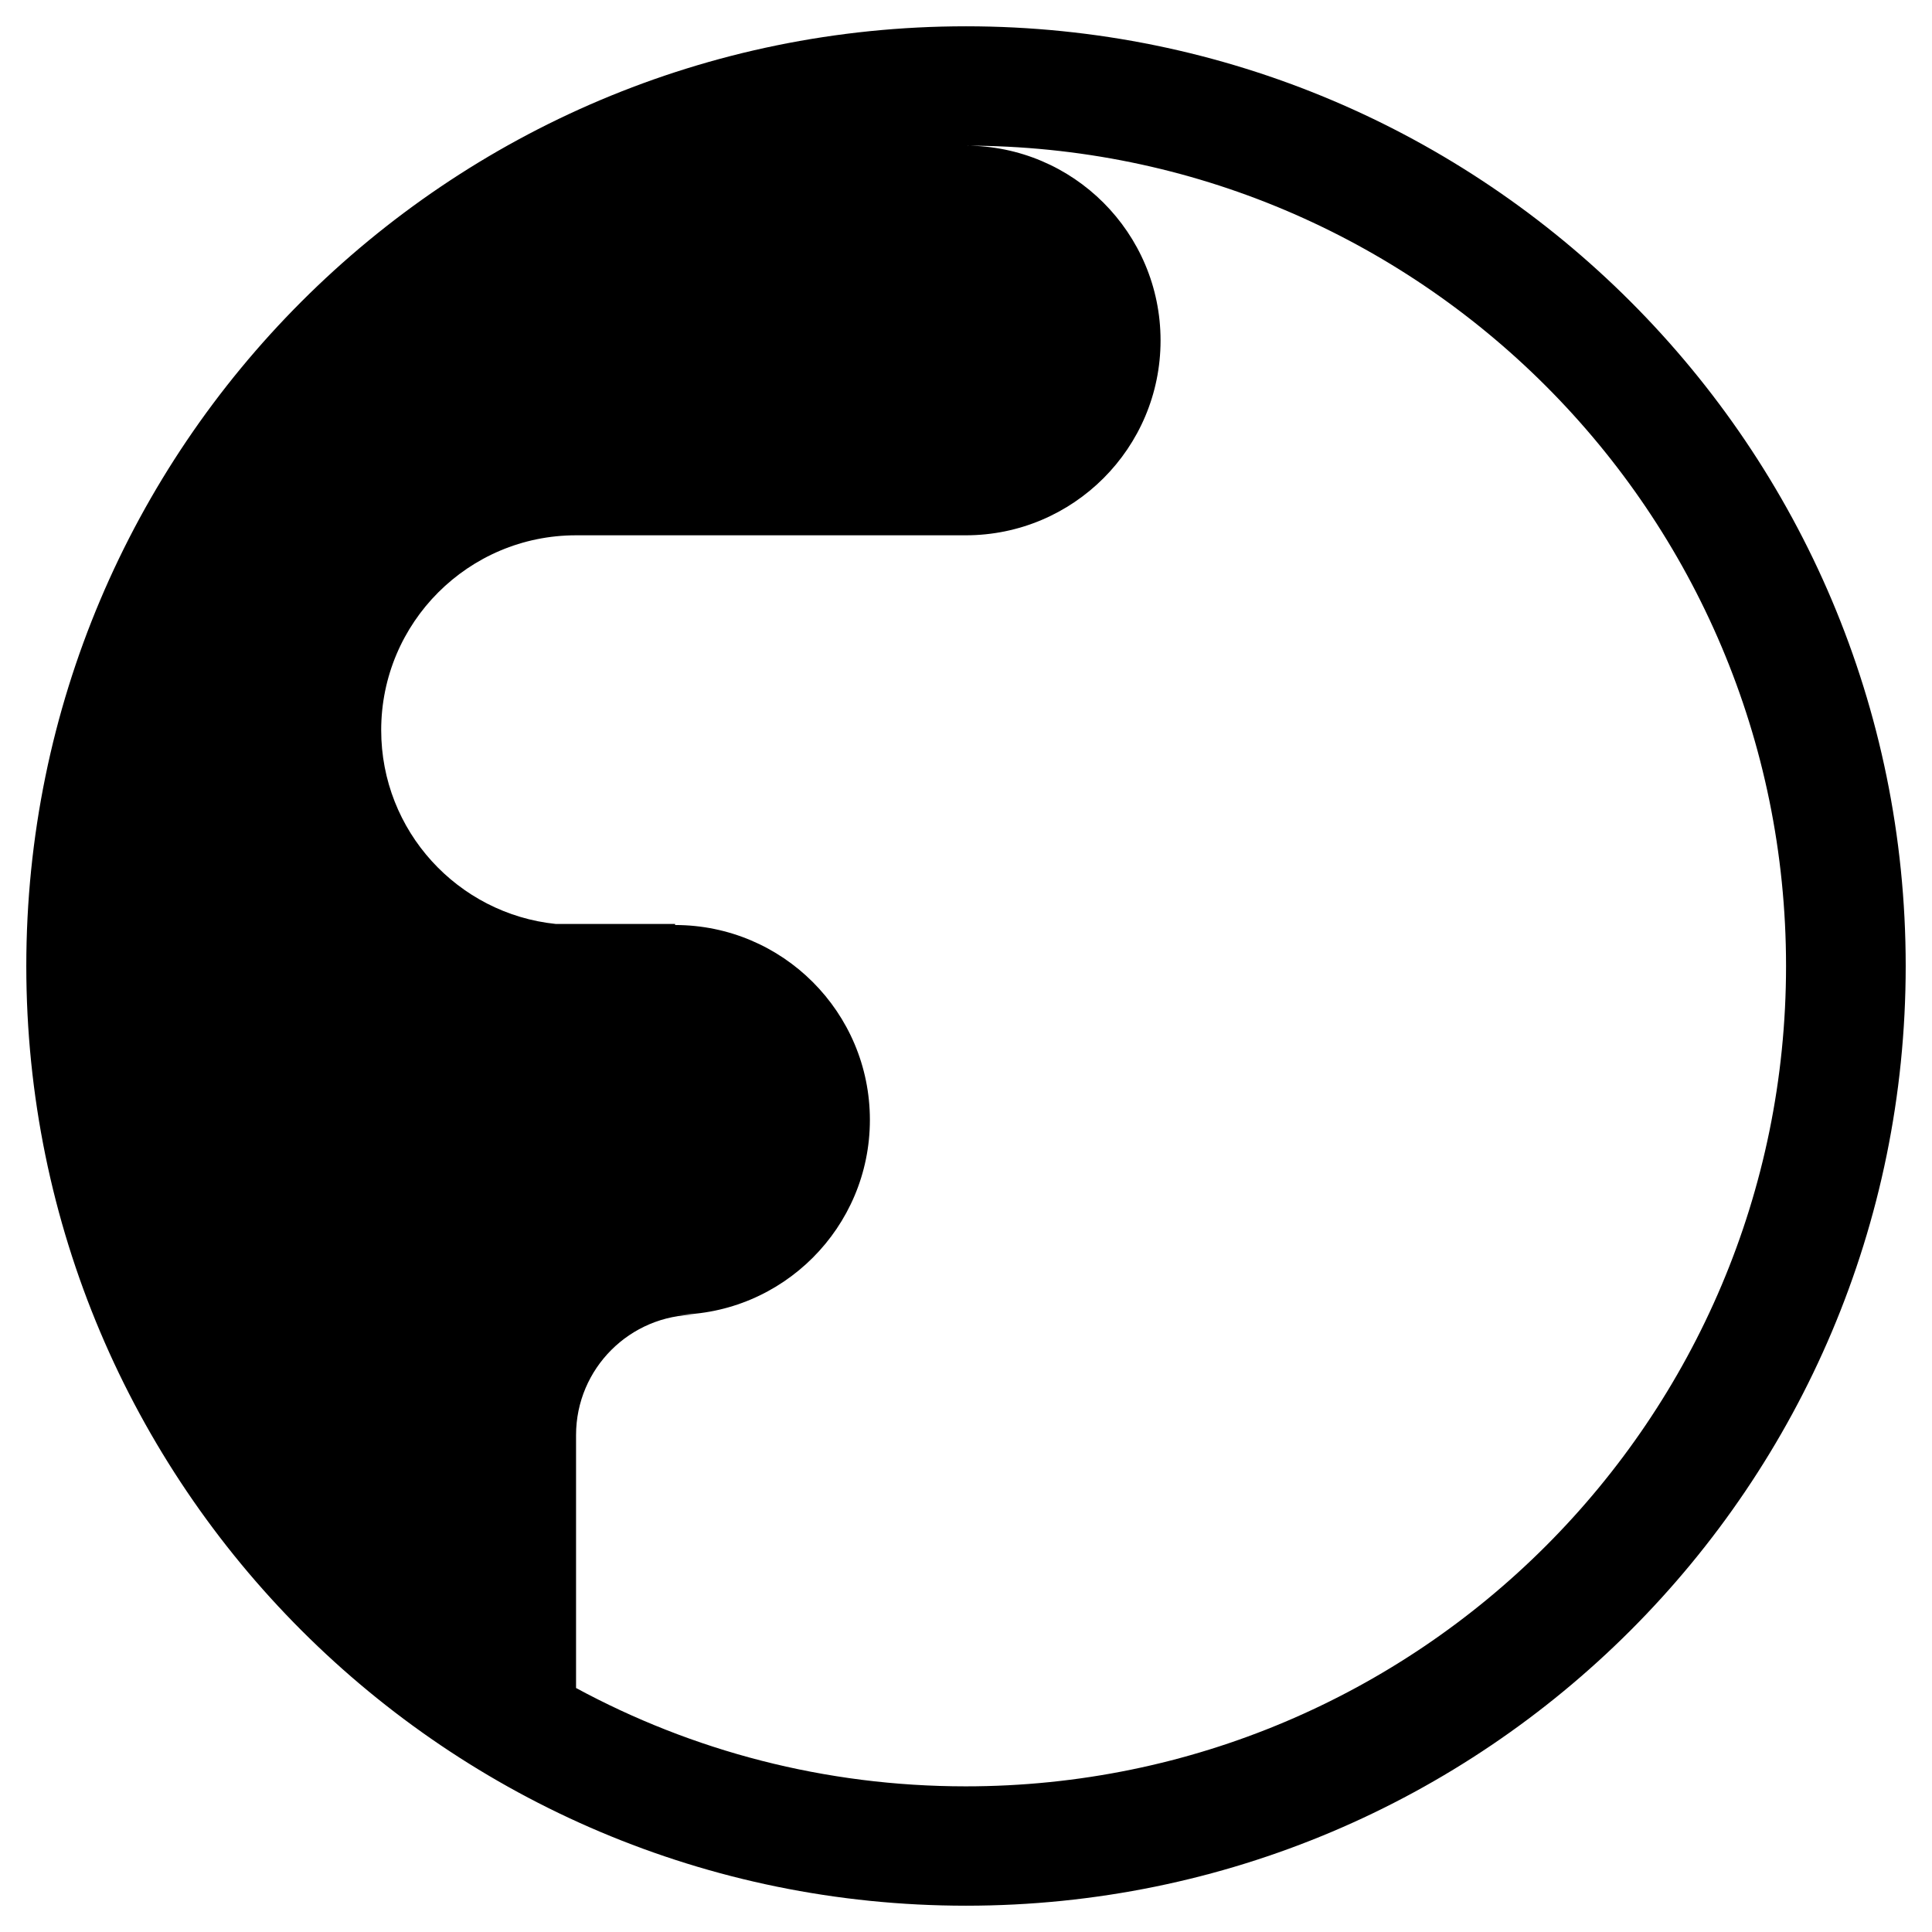
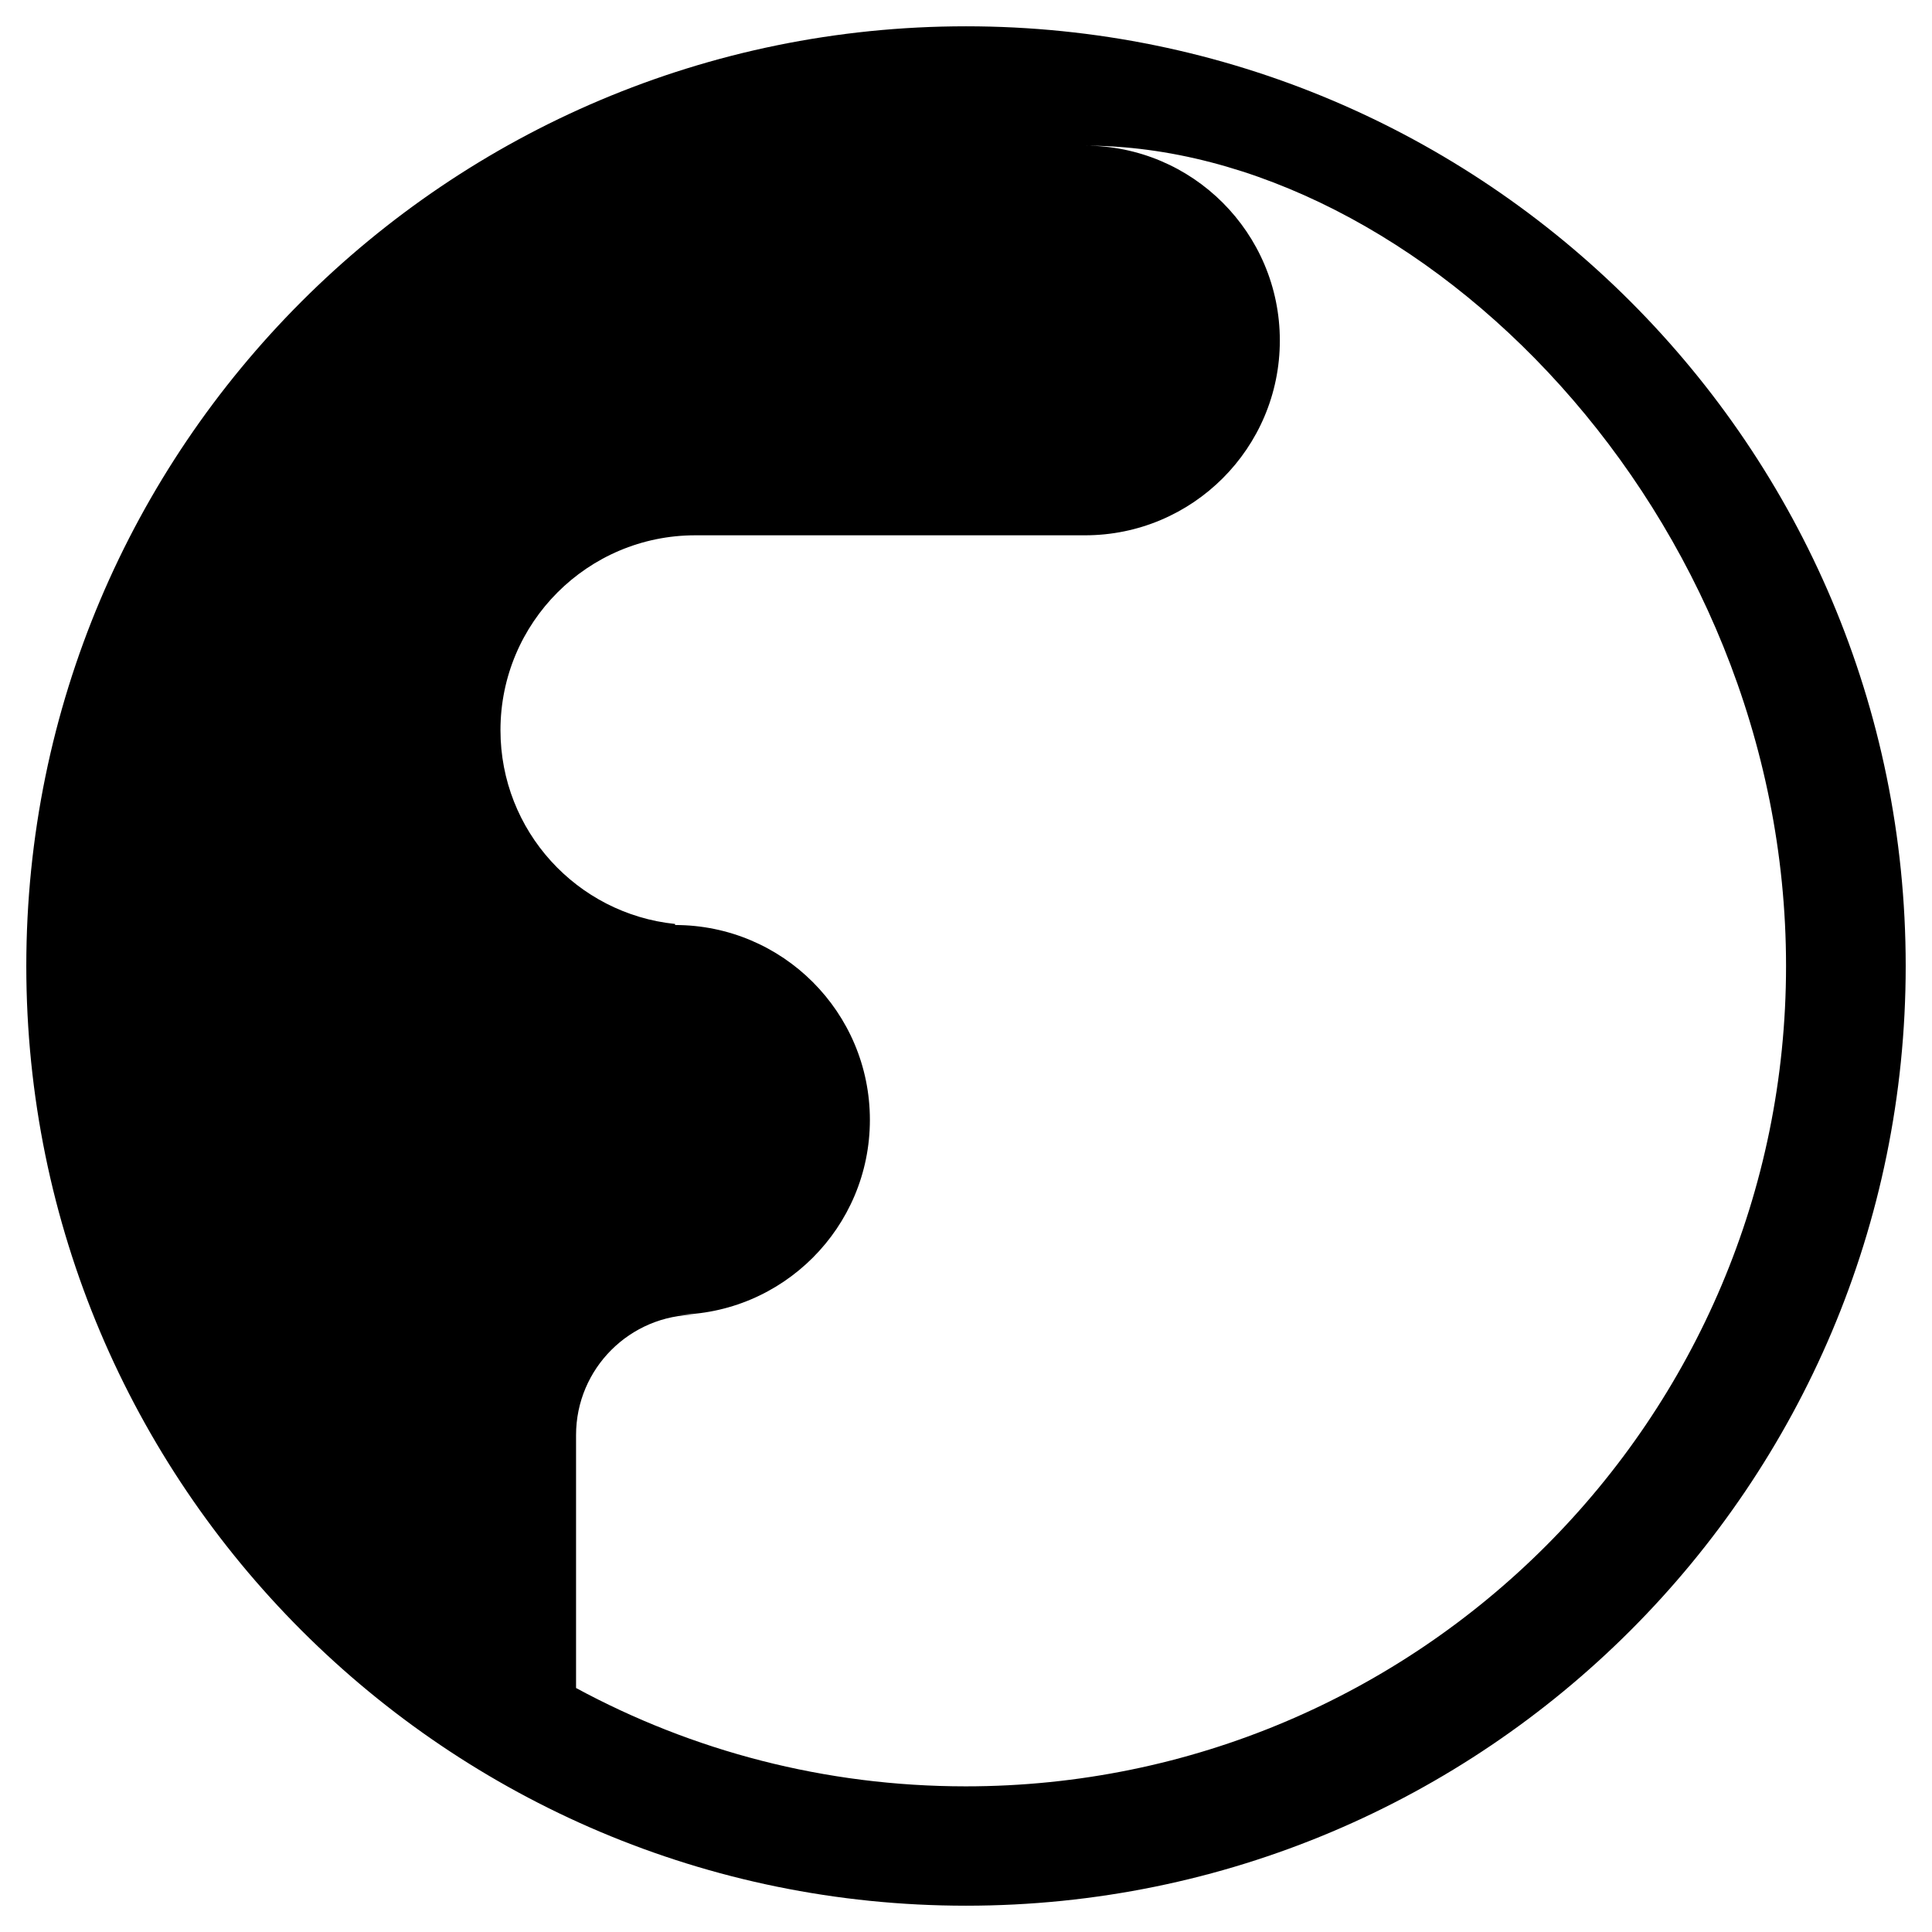
<svg xmlns="http://www.w3.org/2000/svg" version="1.1" id="レイヤー_1" x="0px" y="0px" viewBox="0 0 512 512" style="enable-background:new 0 0 512 512;" xml:space="preserve">
  <style>
		 path { fill: #000000}
		 @media (prefers-color-scheme: dark) {
    path { fill: #ffffff }
		}
</style>
-   <path d="M256,6.97C118.46,6.97,6.97,118.46,6.97,256c0,137.54,111.5,249.03,249.03,249.03S505.03,393.54,505.03,256  C505.03,118.46,393.54,6.97,256,6.97z M255.92,473.4c-37.38,0-72.55-9.44-103.26-26.06v-67.03c0-17.61,14.28-31.89,31.89-31.89  h-5.64c28.51,0,51.62-23.13,51.62-51.64c0-28.52-23.12-51.64-51.62-51.64v-0.28H147.3c-26-2.68-46.28-24.65-46.28-51.36  c0-28.51,23.12-51.64,51.64-51.64h103.26c28.52,0,51.64-23.12,51.64-51.62c0-28.52-23.12-51.64-51.62-51.64  C376,38.6,473.32,135.94,473.32,256S375.99,473.4,255.92,473.4z" fill="#000000" />
+   <path d="M256,6.97C118.46,6.97,6.97,118.46,6.97,256c0,137.54,111.5,249.03,249.03,249.03S505.03,393.54,505.03,256  C505.03,118.46,393.54,6.97,256,6.97z M255.92,473.4c-37.38,0-72.55-9.44-103.26-26.06v-67.03c0-17.61,14.28-31.89,31.89-31.89  h-5.64c28.51,0,51.62-23.13,51.62-51.64c0-28.52-23.12-51.64-51.62-51.64v-0.28c-26-2.68-46.28-24.65-46.28-51.36  c0-28.51,23.12-51.64,51.64-51.64h103.26c28.52,0,51.64-23.12,51.64-51.62c0-28.52-23.12-51.64-51.62-51.64  C376,38.6,473.32,135.94,473.32,256S375.99,473.4,255.92,473.4z" fill="#000000" />
</svg>